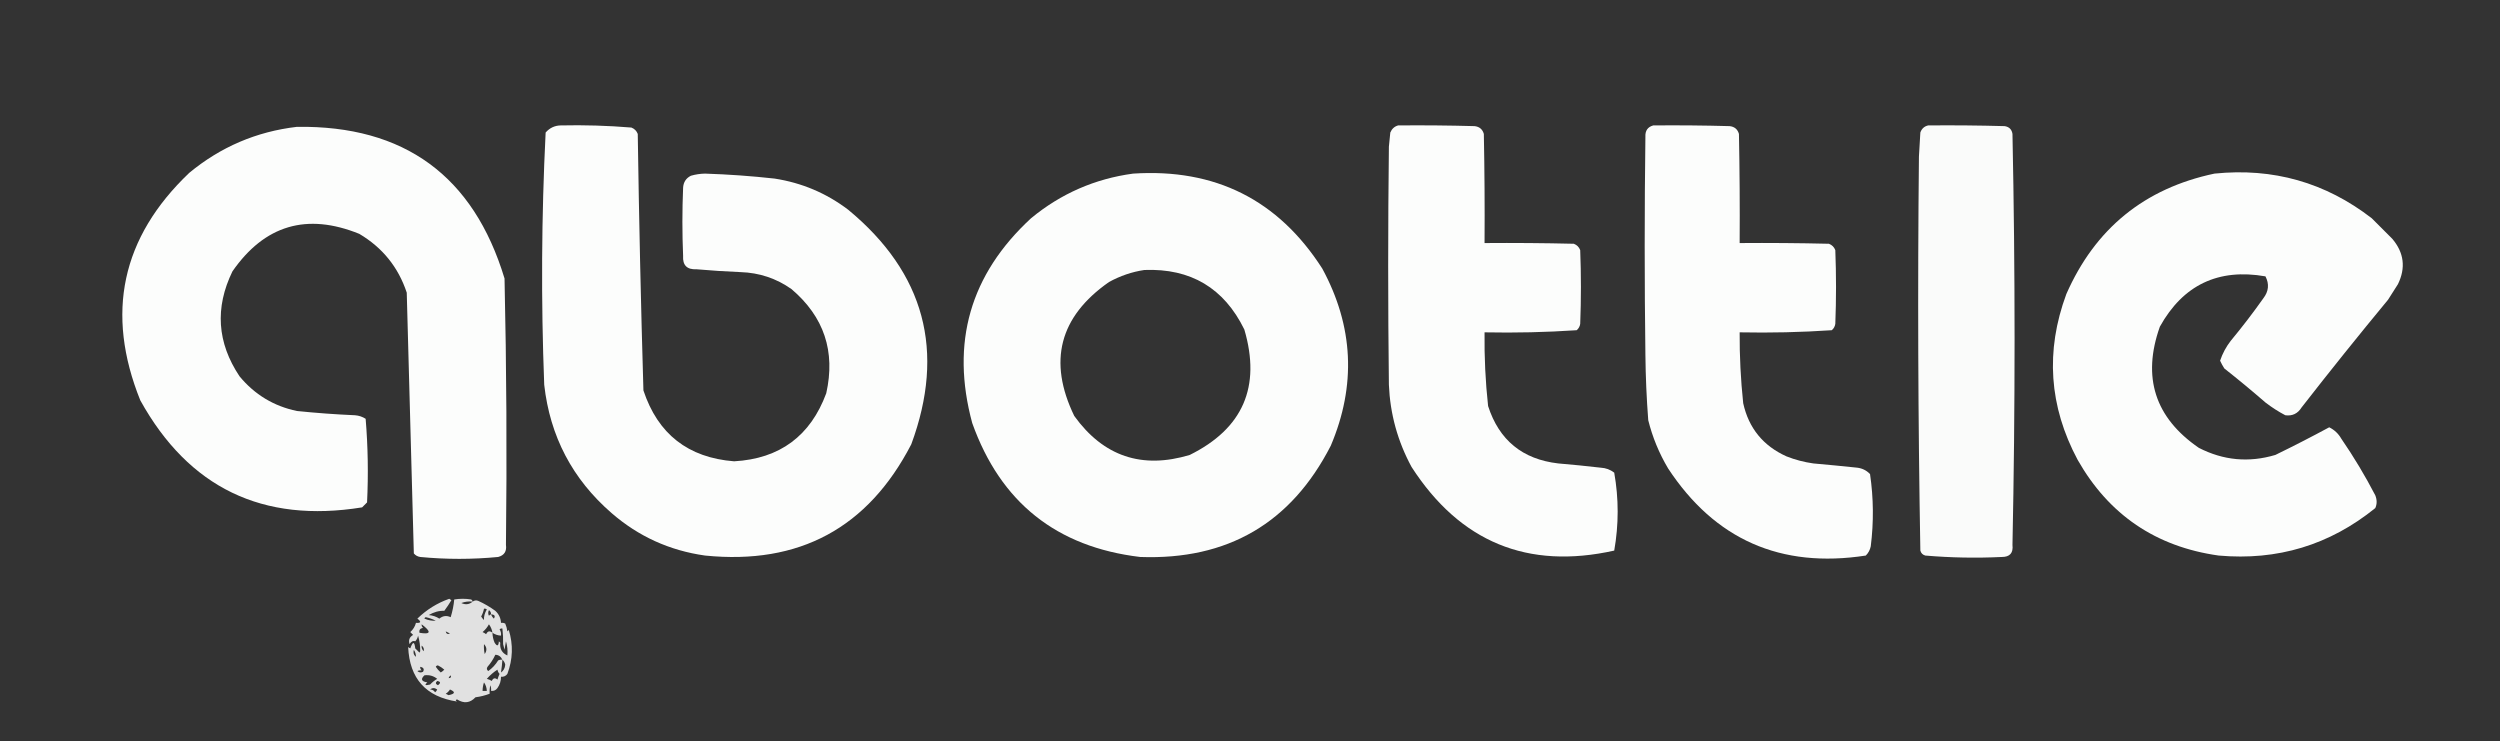
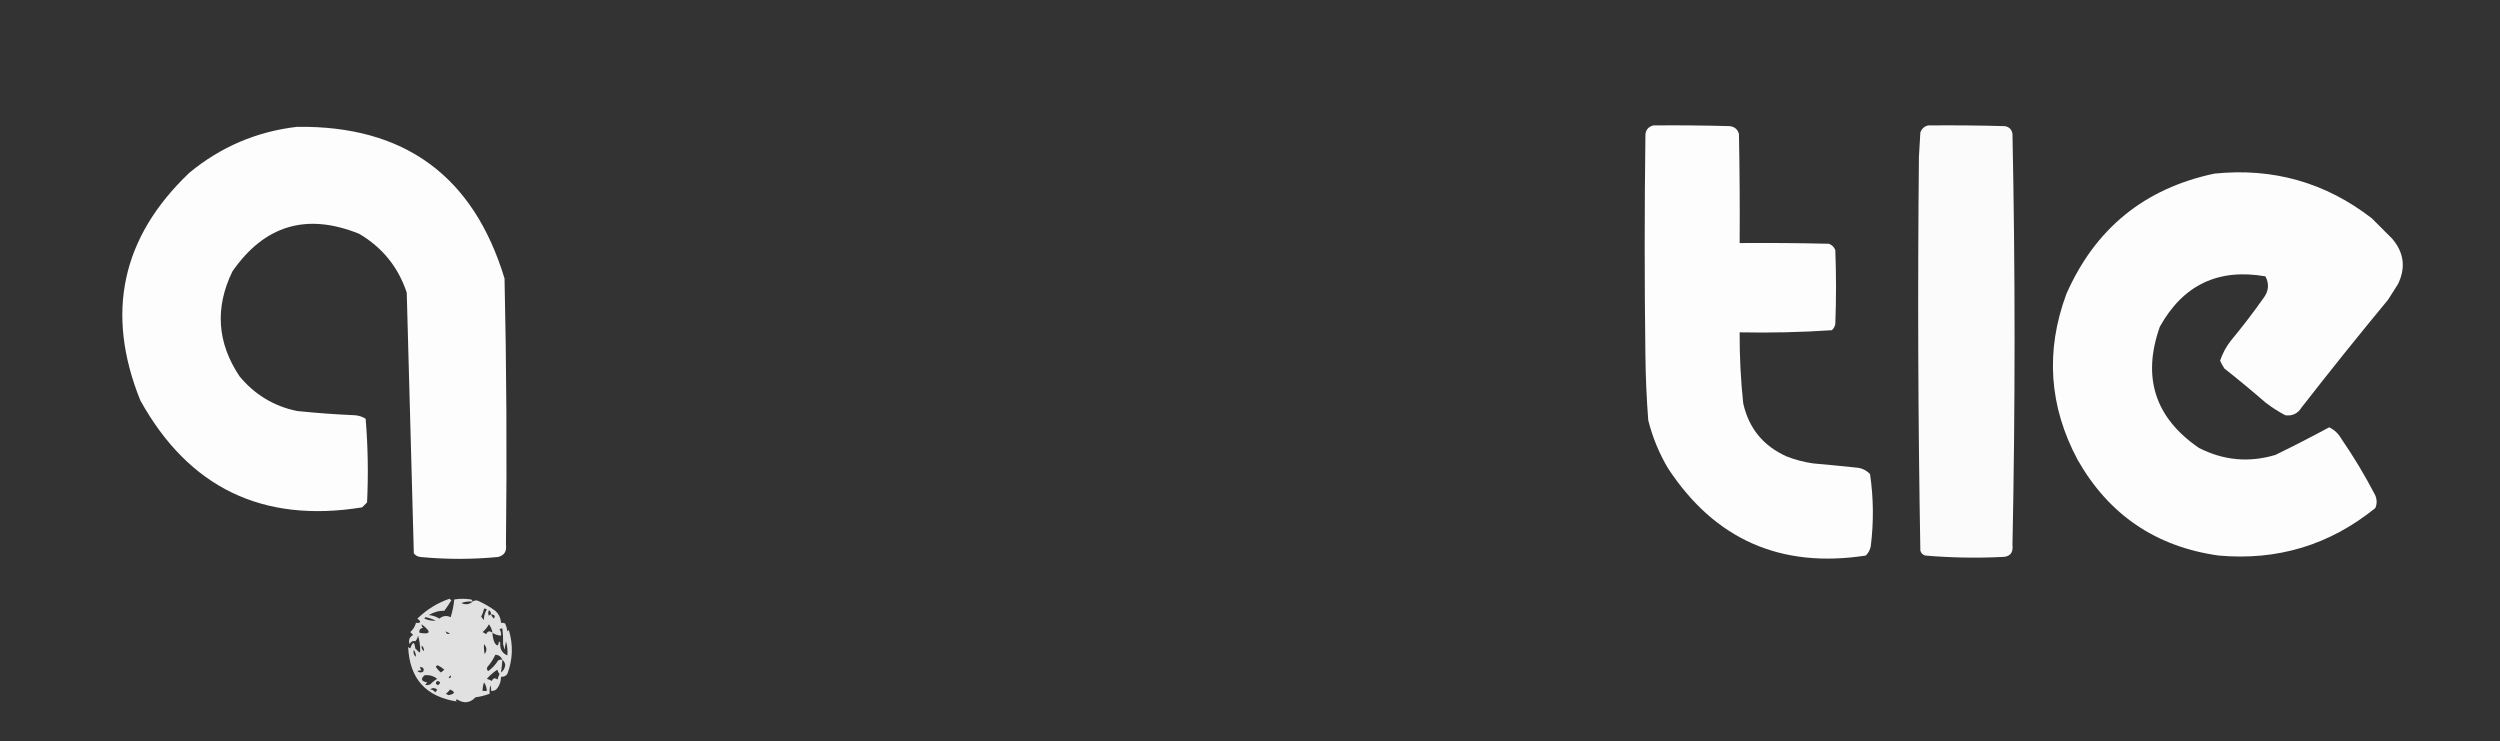
<svg xmlns="http://www.w3.org/2000/svg" version="1.1" width="1764px" height="523px" style="shape-rendering:geometricPrecision; text-rendering:geometricPrecision; image-rendering:optimizeQuality; fill-rule:evenodd; clip-rule:evenodd">
  <rect width="100%" height="100%" fill="#333333" stroke="none" />
  <g>
-     <path style="opacity:0.985" fill="#fefffe" d="M 395.5,88.5 C 412.202,88.128 428.868,88.628 445.5,90C 447.667,90.833 449.167,92.333 450,94.5C 450.88,154.838 452.214,215.172 454,275.5C 464.215,306.287 485.548,322.953 518,325.5C 550.156,323.674 571.823,307.674 583,277.5C 589.622,248.032 581.455,223.532 558.5,204C 547.757,196.419 535.757,192.419 522.5,192C 512.15,191.578 501.817,190.911 491.5,190C 484.739,190.336 481.573,187.169 482,180.5C 481.333,164.5 481.333,148.5 482,132.5C 482.214,128.562 484.047,125.728 487.5,124C 490.764,123.061 494.097,122.561 497.5,122.5C 513.881,123.03 530.215,124.196 546.5,126C 565.763,128.97 583.097,136.304 598.5,148C 652.435,192.569 667.268,247.736 643,313.5C 612.452,372.53 563.952,398.696 497.5,392C 472.464,388.479 450.464,378.479 431.5,362C 403.915,338.061 388.082,307.894 384,271.5C 381.716,212.126 382.049,152.793 385,93.5C 387.839,90.28 391.339,88.614 395.5,88.5 Z" />
-   </g>
+     </g>
  <g>
-     <path style="opacity:0.988" fill="#fefffe" d="M 986.5,88.5 C 1004.5,88.333 1022.5,88.5 1040.5,89C 1043.89,89.394 1046.06,91.227 1047,94.5C 1047.5,120.165 1047.67,145.831 1047.5,171.5C 1068.5,171.333 1089.5,171.5 1110.5,172C 1112.67,172.833 1114.17,174.333 1115,176.5C 1115.67,193.833 1115.67,211.167 1115,228.5C 1114.73,230.329 1113.89,231.829 1112.5,233C 1090.88,234.444 1069.21,234.944 1047.5,234.5C 1047.29,251.889 1048.12,269.222 1050,286.5C 1057.76,310.581 1074.26,324.081 1099.5,327C 1109.52,327.847 1119.52,328.847 1129.5,330C 1133.04,330.187 1136.21,331.354 1139,333.5C 1142.23,351.792 1142.23,370.125 1139,388.5C 1077.88,402.121 1030.21,382.455 996,329.5C 986.197,311.421 980.864,292.088 980,271.5C 979.333,215.5 979.333,159.5 980,103.5C 980.333,100.167 980.667,96.833 981,93.5C 982.107,90.887 983.94,89.22 986.5,88.5 Z" />
-   </g>
+     </g>
  <g>
    <path style="opacity:0.986" fill="#fefffe" d="M 1166.5,88.5 C 1184.5,88.333 1202.5,88.5 1220.5,89C 1223.89,89.394 1226.06,91.227 1227,94.5C 1227.5,120.165 1227.67,145.831 1227.5,171.5C 1248.5,171.333 1269.5,171.5 1290.5,172C 1292.67,172.833 1294.17,174.333 1295,176.5C 1295.67,193.833 1295.67,211.167 1295,228.5C 1294.73,230.329 1293.89,231.829 1292.5,233C 1270.88,234.444 1249.21,234.944 1227.5,234.5C 1227.41,251.218 1228.24,267.885 1230,284.5C 1233.87,302.047 1244.04,314.547 1260.5,322C 1266.63,324.427 1272.97,326.093 1279.5,327C 1289.85,327.922 1300.18,328.922 1310.5,330C 1314.05,330.441 1317.05,331.941 1319.5,334.5C 1321.98,351.445 1322.15,368.445 1320,385.5C 1319.48,388.034 1318.32,390.2 1316.5,392C 1256.51,401.237 1210.01,380.737 1177,330.5C 1170.66,319.827 1165.99,308.493 1163,296.5C 1161.83,281.195 1161.16,265.862 1161,250.5C 1160.33,199.167 1160.33,147.833 1161,96.5C 1160.77,92.257 1162.6,89.59 1166.5,88.5 Z" />
  </g>
  <g>
    <path style="opacity:0.979" fill="#fefffe" d="M 1360.5,88.5 C 1378.5,88.333 1396.5,88.5 1414.5,89C 1417.67,89.5 1419.5,91.333 1420,94.5C 1421.98,191.167 1421.98,287.834 1420,384.5C 1420.65,390.18 1418.15,393.013 1412.5,393C 1394.47,393.866 1376.47,393.533 1358.5,392C 1356.67,391.5 1355.5,390.333 1355,388.5C 1353.38,295.845 1353.05,203.178 1354,110.5C 1354.33,104.833 1354.67,99.167 1355,93.5C 1355.96,90.785 1357.79,89.118 1360.5,88.5 Z" />
  </g>
  <g>
    <path style="opacity:0.985" fill="#fefffe" d="M 209.5,89.5 C 285.247,88.425 334.081,124.091 356,196.5C 357.405,259.161 357.738,321.828 357,384.5C 357.631,389.024 355.797,391.857 351.5,393C 333.186,394.772 314.853,394.772 296.5,393C 294.671,392.727 293.171,391.893 292,390.5C 290.399,329.179 288.733,267.845 287,206.5C 281.054,188.544 269.888,174.711 253.5,165C 216.482,150.009 186.649,158.843 164,191.5C 151.527,217.147 153.193,241.814 169,265.5C 179.642,278.404 193.142,286.57 209.5,290C 223.137,291.408 236.803,292.408 250.5,293C 253.234,293.21 255.734,294.044 258,295.5C 259.63,315.102 259.963,334.768 259,354.5C 257.833,355.667 256.667,356.833 255.5,358C 185.36,369.343 133.193,344.176 99,282.5C 74.23,221.005 85.73,167.505 133.5,122C 155.655,103.672 180.989,92.839 209.5,89.5 Z" />
  </g>
  <g>
-     <path style="opacity:0.986" fill="#fefffe" d="M 799.5,122.5 C 857.433,118.716 901.933,141.049 933,189.5C 955.069,230.205 957.069,271.871 939,314.5C 911.01,369.091 866.177,395.257 804.5,393C 745.467,385.964 705.967,354.464 686,298.5C 670.665,241.851 684.498,193.684 727.5,154C 748.543,136.643 772.543,126.143 799.5,122.5 Z M 807.5,190.5 C 840.176,189.249 863.676,203.249 878,232.5C 889.884,272.888 877.051,302.388 839.5,321C 805.734,331.189 778.568,322.023 758,293.5C 739.337,254.983 747.504,223.483 782.5,199C 790.45,194.629 798.783,191.795 807.5,190.5 Z" />
-   </g>
+     </g>
  <g>
    <path style="opacity:0.985" fill="#fefffe" d="M 1562.5,122.5 C 1603.85,118.249 1640.85,128.749 1673.5,154C 1678.33,158.833 1683.17,163.667 1688,168.5C 1696.28,178.281 1697.62,188.948 1692,200.5C 1689.67,204.167 1687.33,207.833 1685,211.5C 1664.29,236.544 1643.95,261.878 1624,287.5C 1621.3,291.839 1617.46,293.672 1612.5,293C 1607.56,290.394 1602.9,287.394 1598.5,284C 1589.02,275.761 1579.35,267.761 1569.5,260C 1568.37,258.247 1567.37,256.413 1566.5,254.5C 1568.22,249.388 1570.72,244.721 1574,240.5C 1582.05,230.785 1589.72,220.785 1597,210.5C 1600.8,205.561 1601.3,200.394 1598.5,195C 1565.22,189.201 1540.39,201.034 1524,230.5C 1511.34,266.188 1520.51,294.688 1551.5,316C 1568.83,324.905 1586.83,326.572 1605.5,321C 1618.32,314.755 1630.99,308.255 1643.5,301.5C 1647.14,303.307 1649.97,305.974 1652,309.5C 1660.8,322.309 1668.8,335.643 1676,349.5C 1677.27,352.669 1677.27,355.669 1676,358.5C 1643.85,384.547 1607.01,395.713 1565.5,392C 1521.22,385.783 1488.05,363.283 1466,324.5C 1445.79,286.712 1443.12,247.712 1458,207.5C 1478.33,161.262 1513.16,132.929 1562.5,122.5 Z" />
  </g>
  <g>
    <path style="opacity:0.855" fill="#fefffe" d="M 333.5,424.5 C 334.738,423.588 336.072,423.421 337.5,424C 341.759,425.934 345.759,428.268 349.5,431C 352.011,433.326 353.344,436.159 353.5,439.5C 354.552,439.351 355.552,439.517 356.5,440C 357.249,441.734 357.749,443.567 358,445.5C 358.333,445.167 358.667,444.833 359,444.5C 362.196,454.901 361.863,465.234 358,475.5C 356.89,477.037 355.39,477.703 353.5,477.5C 353.54,480.425 352.707,483.091 351,485.5C 349.89,487.037 348.39,487.703 346.5,487.5C 346.657,486.127 346.49,484.793 346,483.5C 345.505,485.473 345.338,487.473 345.5,489.5C 342.309,490.72 338.975,491.553 335.5,492C 331.68,496.092 327.347,496.592 322.5,493.5C 321.304,493.846 321.304,494.346 322.5,495C 300.485,491.649 288.985,478.816 288,456.5C 288.414,456.957 288.914,457.291 289.5,457.5C 291.289,452.482 292.456,452.482 293,457.5C 294,458.5 295,459.5 296,460.5C 296.167,460.167 296.333,459.833 296.5,459.5C 296.558,455.786 296.058,452.12 295,448.5C 294.71,450.044 294.044,451.377 293,452.5C 291.434,451.939 290.101,452.606 289,454.5C 288.08,451.692 288.913,449.525 291.5,448C 290.833,447.333 290.167,446.667 289.5,446C 291.503,444.181 292.836,442.015 293.5,439.5C 297.099,439.738 297.433,438.738 294.5,436.5C 300.991,430.173 308.491,425.507 317,422.5C 317.5,422.833 318,423.167 318.5,423.5C 316.957,426.086 315.291,428.586 313.5,431C 309.758,430.856 306.091,431.856 302.5,434C 305.252,434.212 307.752,435.045 310,436.5C 312.482,434.469 315.148,434.135 318,435.5C 319.318,431.176 320.152,427.01 320.5,423C 324.5,422.333 328.5,422.333 332.5,423C 333.056,423.383 333.389,423.883 333.5,424.5 Z M 333.5,424.5 C 331.143,426.557 328.476,426.89 325.5,425.5C 328.086,424.52 330.753,424.187 333.5,424.5 Z M 341.5,429.5 C 342.239,429.369 342.906,429.536 343.5,430C 342.003,432.593 341.337,435.093 341.5,437.5C 340.713,436.758 340.047,435.925 339.5,435C 340.464,433.275 341.131,431.441 341.5,429.5 Z M 346.5,433.5 C 345.883,433.611 345.383,433.944 345,434.5C 344.333,433.167 344.333,431.833 345,430.5C 346.039,431.244 346.539,432.244 346.5,433.5 Z M 346.5,433.5 C 349.007,433.632 349.674,434.632 348.5,436.5C 347.599,435.71 346.932,434.71 346.5,433.5 Z M 299.5,436.5 C 299.56,435.957 299.893,435.624 300.5,435.5C 302.988,436.025 305.321,436.858 307.5,438C 304.739,438.145 302.073,437.645 299.5,436.5 Z M 297.5,440.5 C 304.564,445.839 304.064,447.839 296,446.5C 295.552,444.591 296.385,443.424 298.5,443C 297.748,442.329 297.414,441.496 297.5,440.5 Z M 347.5,446.5 C 345.584,444.884 344.084,445.218 343,447.5C 342.25,446.874 341.416,446.374 340.5,446C 342.359,444.442 343.859,442.609 345,440.5C 346.319,442.287 347.152,444.287 347.5,446.5 Z M 354.5,443.5 C 354.915,447.091 355.082,450.758 355,454.5C 355.333,455.833 355.667,457.167 356,458.5C 356.333,456.5 356.667,454.5 357,452.5C 357.997,455.801 358.33,459.134 358,462.5C 354.192,460.777 352.525,457.777 353,453.5C 352.667,453.167 352.333,452.833 352,452.5C 351.779,455.943 350.779,456.276 349,453.5C 348.023,451.26 347.523,448.927 347.5,446.5C 349.297,447.73 351.297,448.396 353.5,448.5C 353.714,446.856 353.38,445.356 352.5,444C 353.094,443.536 353.761,443.369 354.5,443.5 Z M 314.5,445.5 C 315.473,445.987 316.473,446.487 317.5,447C 315.843,447.725 314.843,447.225 314.5,445.5 Z M 341.5,454.5 C 343.576,456.67 343.743,459.003 342,461.5C 341.503,459.19 341.337,456.857 341.5,454.5 Z M 297.5,455.5 C 298.848,456.527 299.348,457.86 299,459.5C 297.812,458.437 297.312,457.103 297.5,455.5 Z M 293.5,463.5 C 291.901,462.201 291.401,460.535 292,458.5C 293.009,460.025 293.509,461.692 293.5,463.5 Z M 354.5,465.5 C 353.448,465.351 352.448,465.517 351.5,466C 349.661,469.004 347.327,471.504 344.5,473.5C 343.417,472.635 343.251,471.635 344,470.5C 346.258,467.915 348.091,465.082 349.5,462C 351.772,462.077 353.438,463.243 354.5,465.5 Z M 354.5,465.5 C 355.525,466.374 356.192,467.541 356.5,469C 356.301,471.448 355.301,473.281 353.5,474.5C 353.961,471.443 354.294,468.443 354.5,465.5 Z M 307.5,470.5 C 307.735,469.903 308.235,469.57 309,469.5C 310.626,470.289 312.126,471.289 313.5,472.5C 312.758,473.287 311.925,473.953 311,474.5C 309.595,473.269 308.429,471.936 307.5,470.5 Z M 296.5,470.5 C 298.87,470.983 299.537,472.149 298.5,474C 297.056,474.781 295.723,474.614 294.5,473.5C 295.262,473.089 296.262,472.923 297.5,473C 296.748,472.329 296.414,471.496 296.5,470.5 Z M 352.5,475.5 C 351.91,476.766 351.41,478.099 351,479.5C 349.286,478.075 347.953,478.408 347,480.5C 345.933,479.809 344.766,479.309 343.5,479C 345.705,476.46 348.205,474.293 351,472.5C 351.232,473.737 351.732,474.737 352.5,475.5 Z M 299.5,476.5 C 302.893,476.062 305.893,476.895 308.5,479C 306.627,480.085 304.96,481.418 303.5,483C 299.973,483.882 299.307,483.382 301.5,481.5C 297.312,480.834 296.645,479.167 299.5,476.5 Z M 316.5,478.5 C 316.783,477.711 317.283,477.044 318,476.5C 318.528,477.816 318.028,478.483 316.5,478.5 Z M 308.5,480.5 C 310.973,480.947 311.14,481.947 309,483.5C 307.272,482.648 307.105,481.648 308.5,480.5 Z M 341.5,481.5 C 342.738,483.214 343.405,485.214 343.5,487.5C 342.5,487.5 341.5,487.5 340.5,487.5C 340.517,485.435 340.85,483.435 341.5,481.5 Z M 303.5,486.5 C 305.035,485.212 306.701,485.212 308.5,486.5C 308.192,487.308 307.692,487.975 307,488.5C 306.184,487.177 305.017,486.511 303.5,486.5 Z M 317.5,486.5 C 321.507,488.246 321.174,489.579 316.5,490.5C 315.833,490.167 315.167,489.833 314.5,489.5C 315.77,488.712 316.77,487.712 317.5,486.5 Z" />
  </g>
</svg>